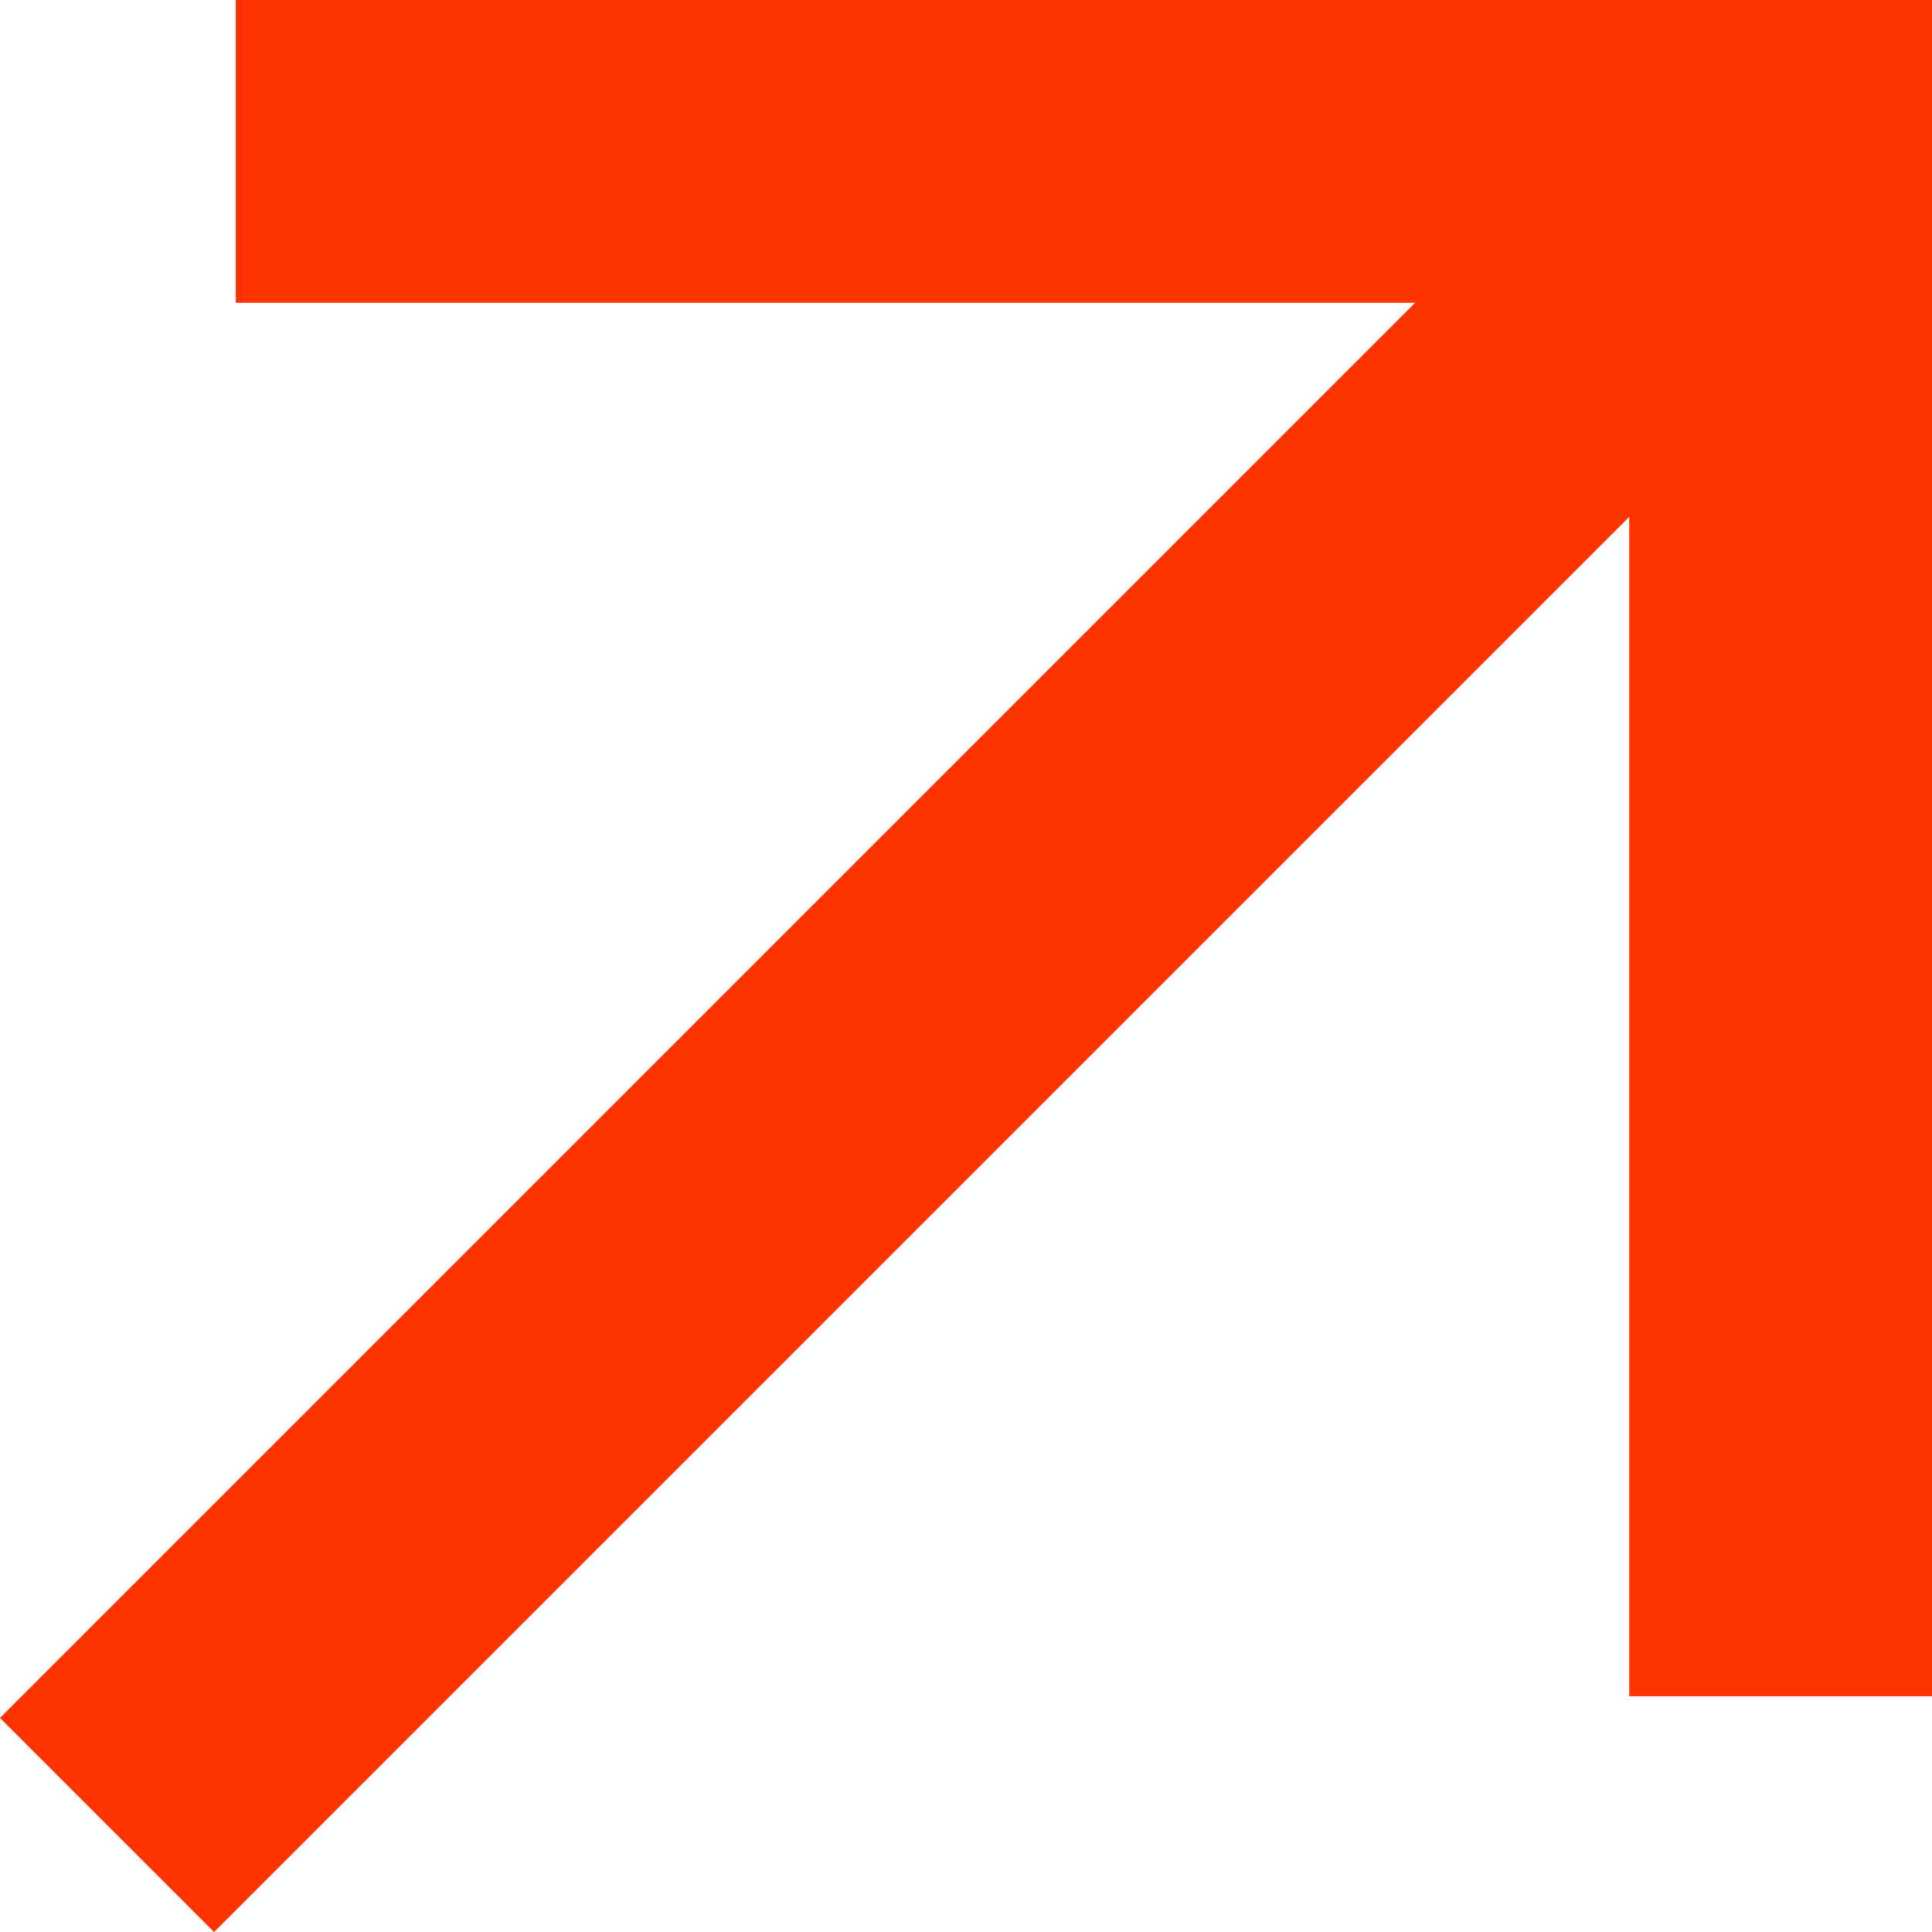
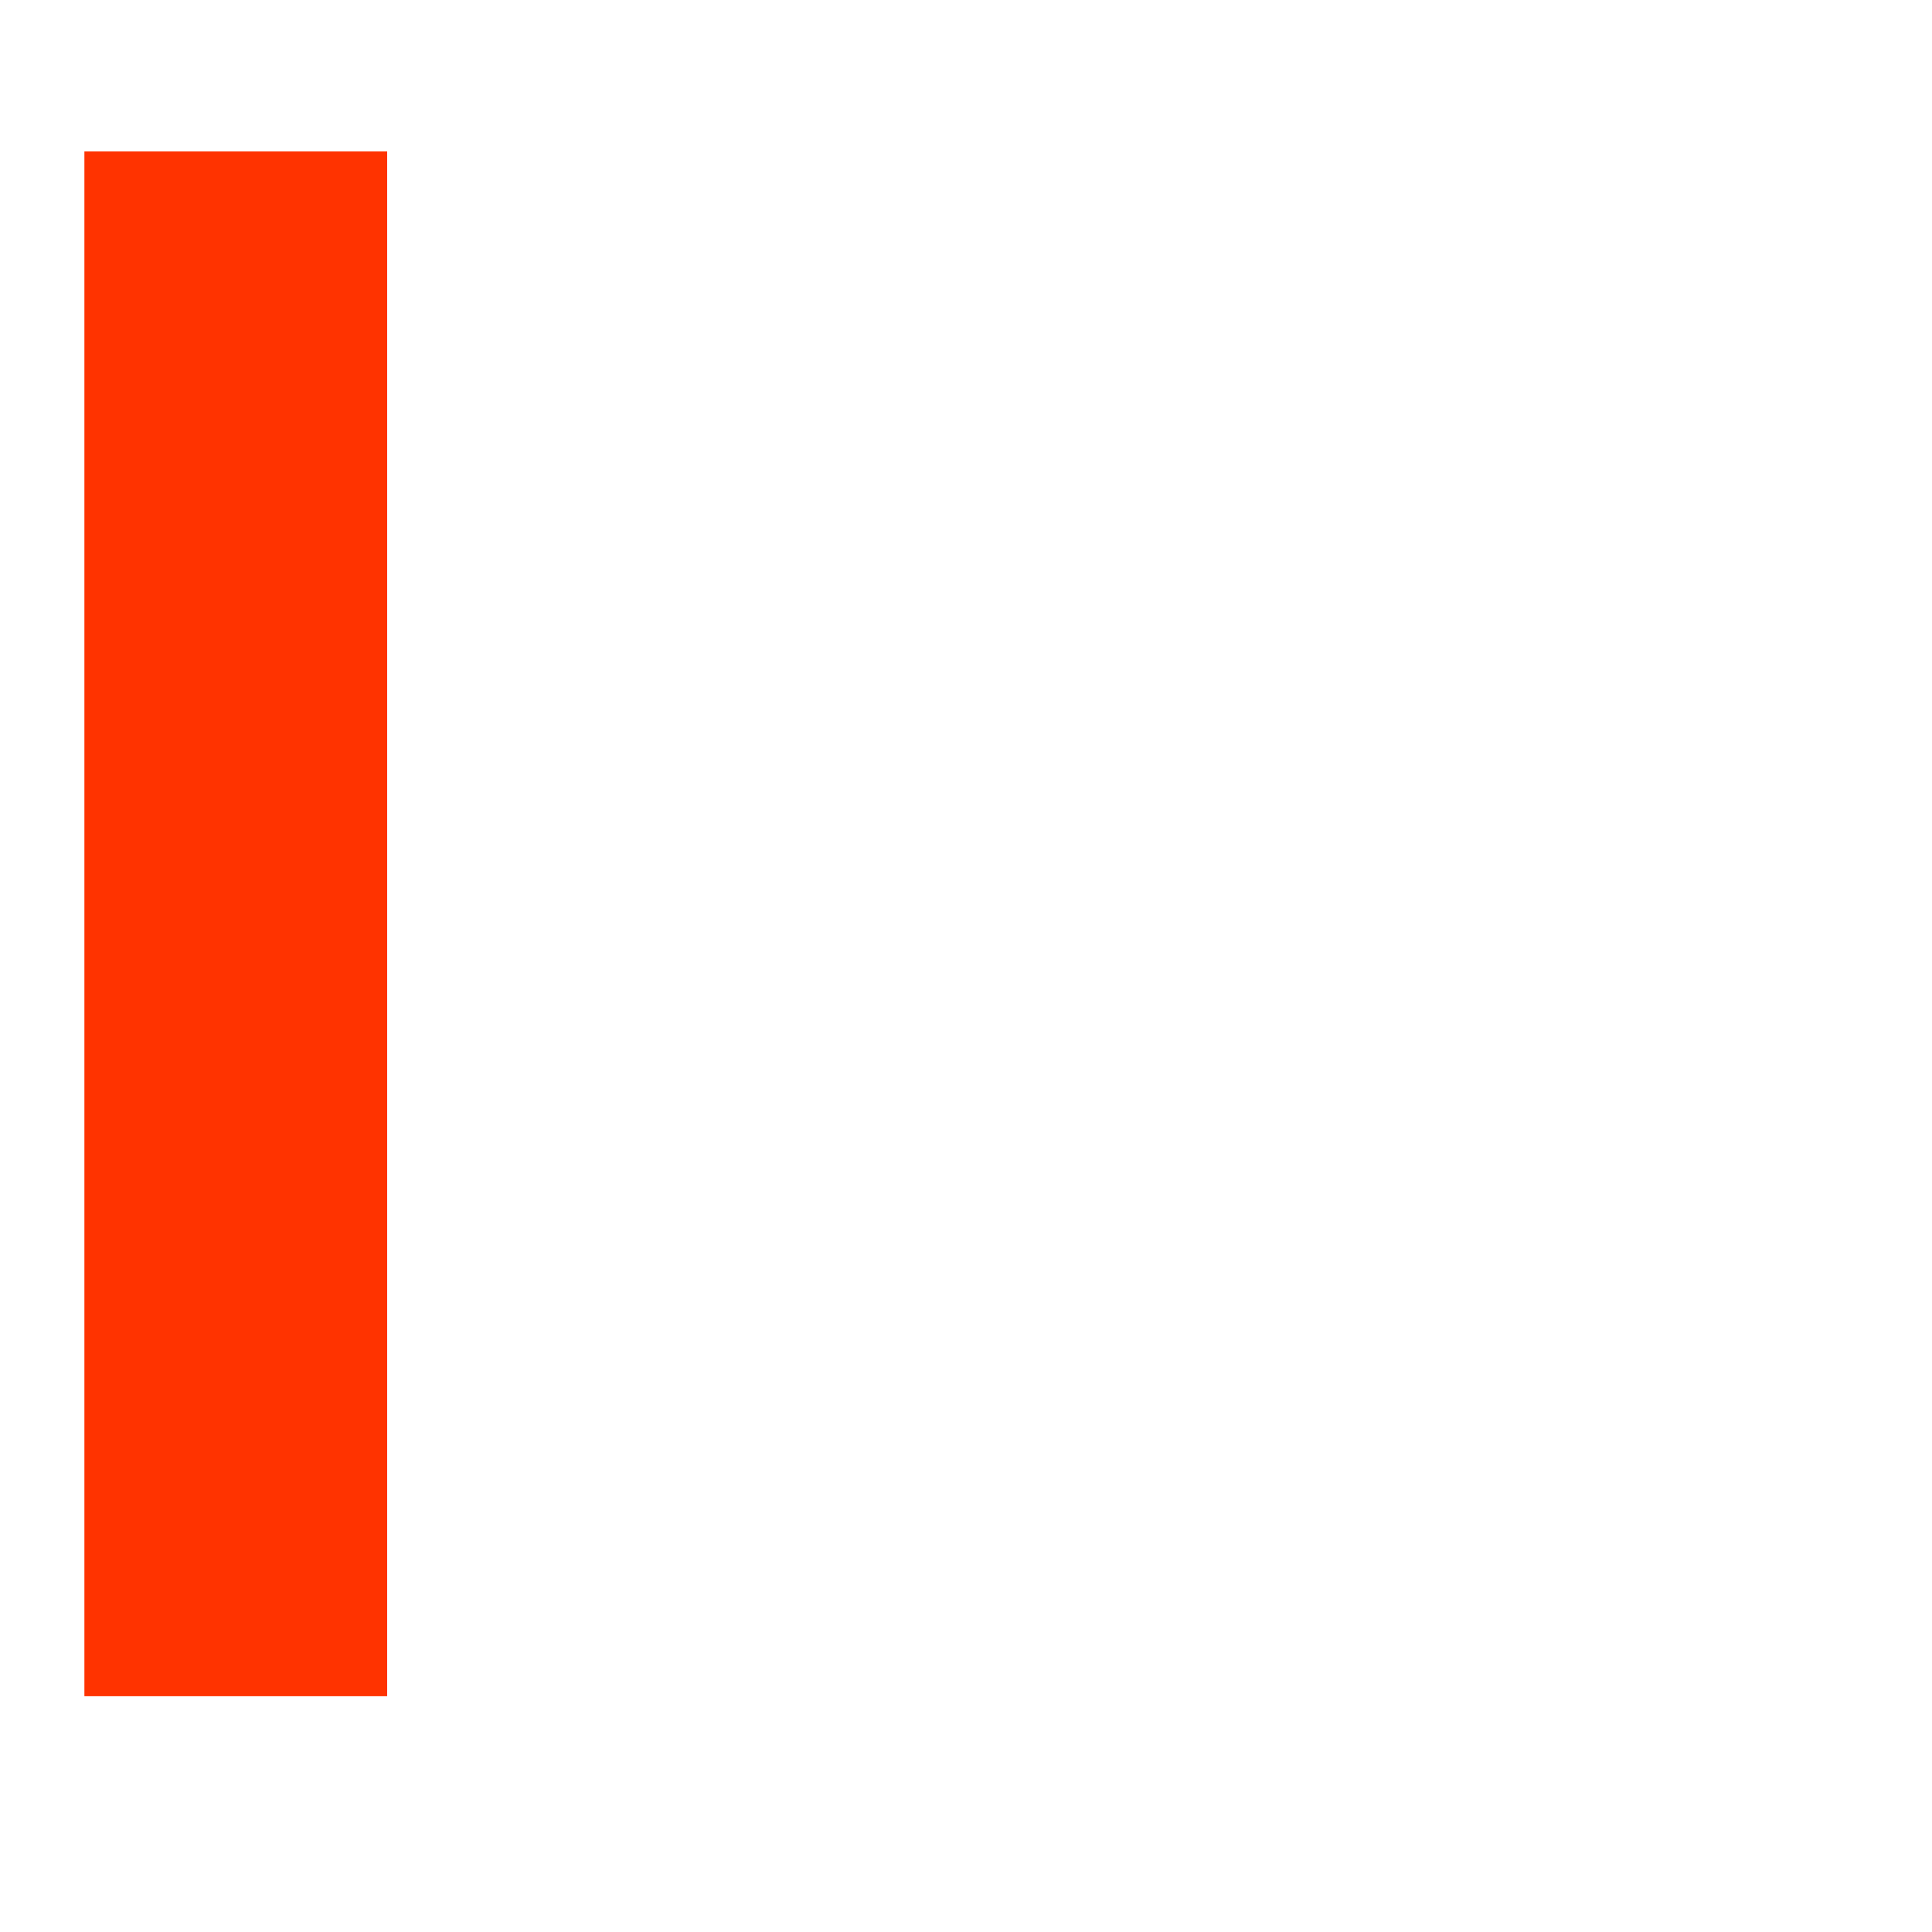
<svg xmlns="http://www.w3.org/2000/svg" width="25.524" height="25.524" viewBox="0 0 25.524 25.524">
  <g id="Gruppe_15" data-name="Gruppe 15" transform="translate(1.414 2)">
-     <path id="Pfad_1" data-name="Pfad 1" d="M976,808h20.409v20.409" transform="translate(-974.299 -808)" fill="none" stroke="#f30" stroke-width="4" />
-     <line id="Linie_2" data-name="Linie 2" x1="22.07" y2="22.07" transform="translate(0 0.04)" fill="none" stroke="#f30" stroke-width="4" />
+     <path id="Pfad_1" data-name="Pfad 1" d="M976,808v20.409" transform="translate(-974.299 -808)" fill="none" stroke="#f30" stroke-width="4" />
  </g>
</svg>